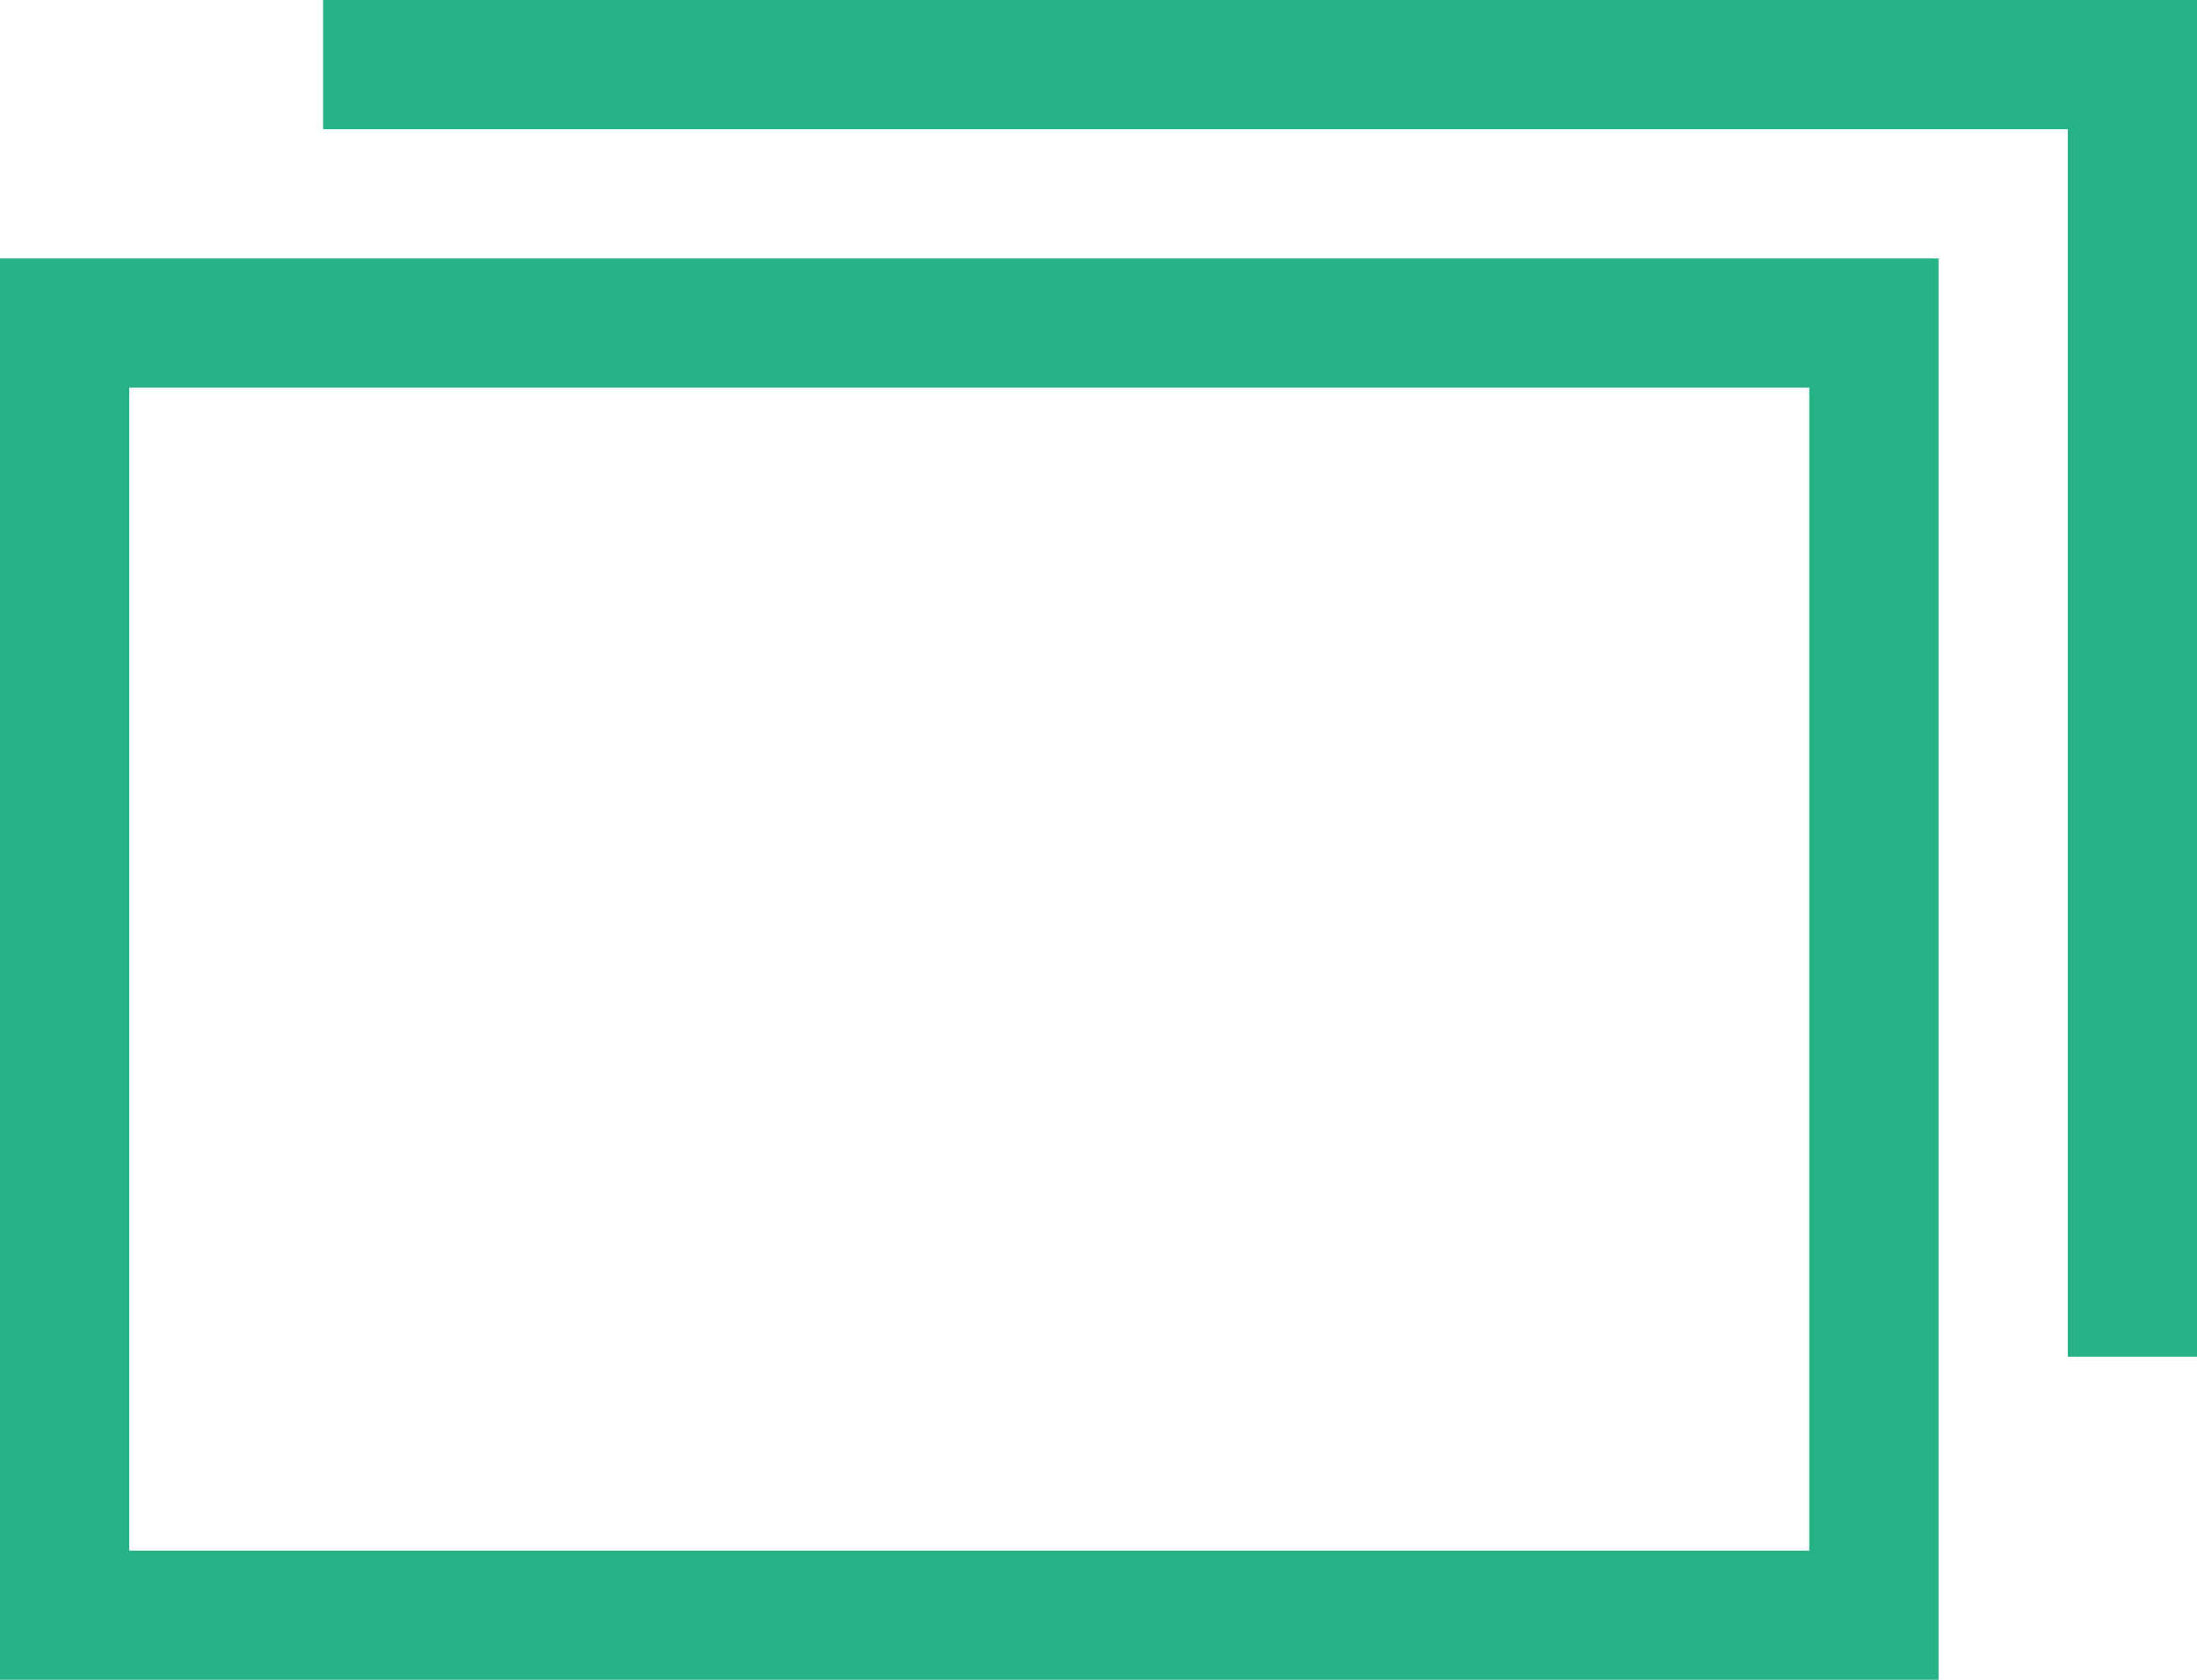
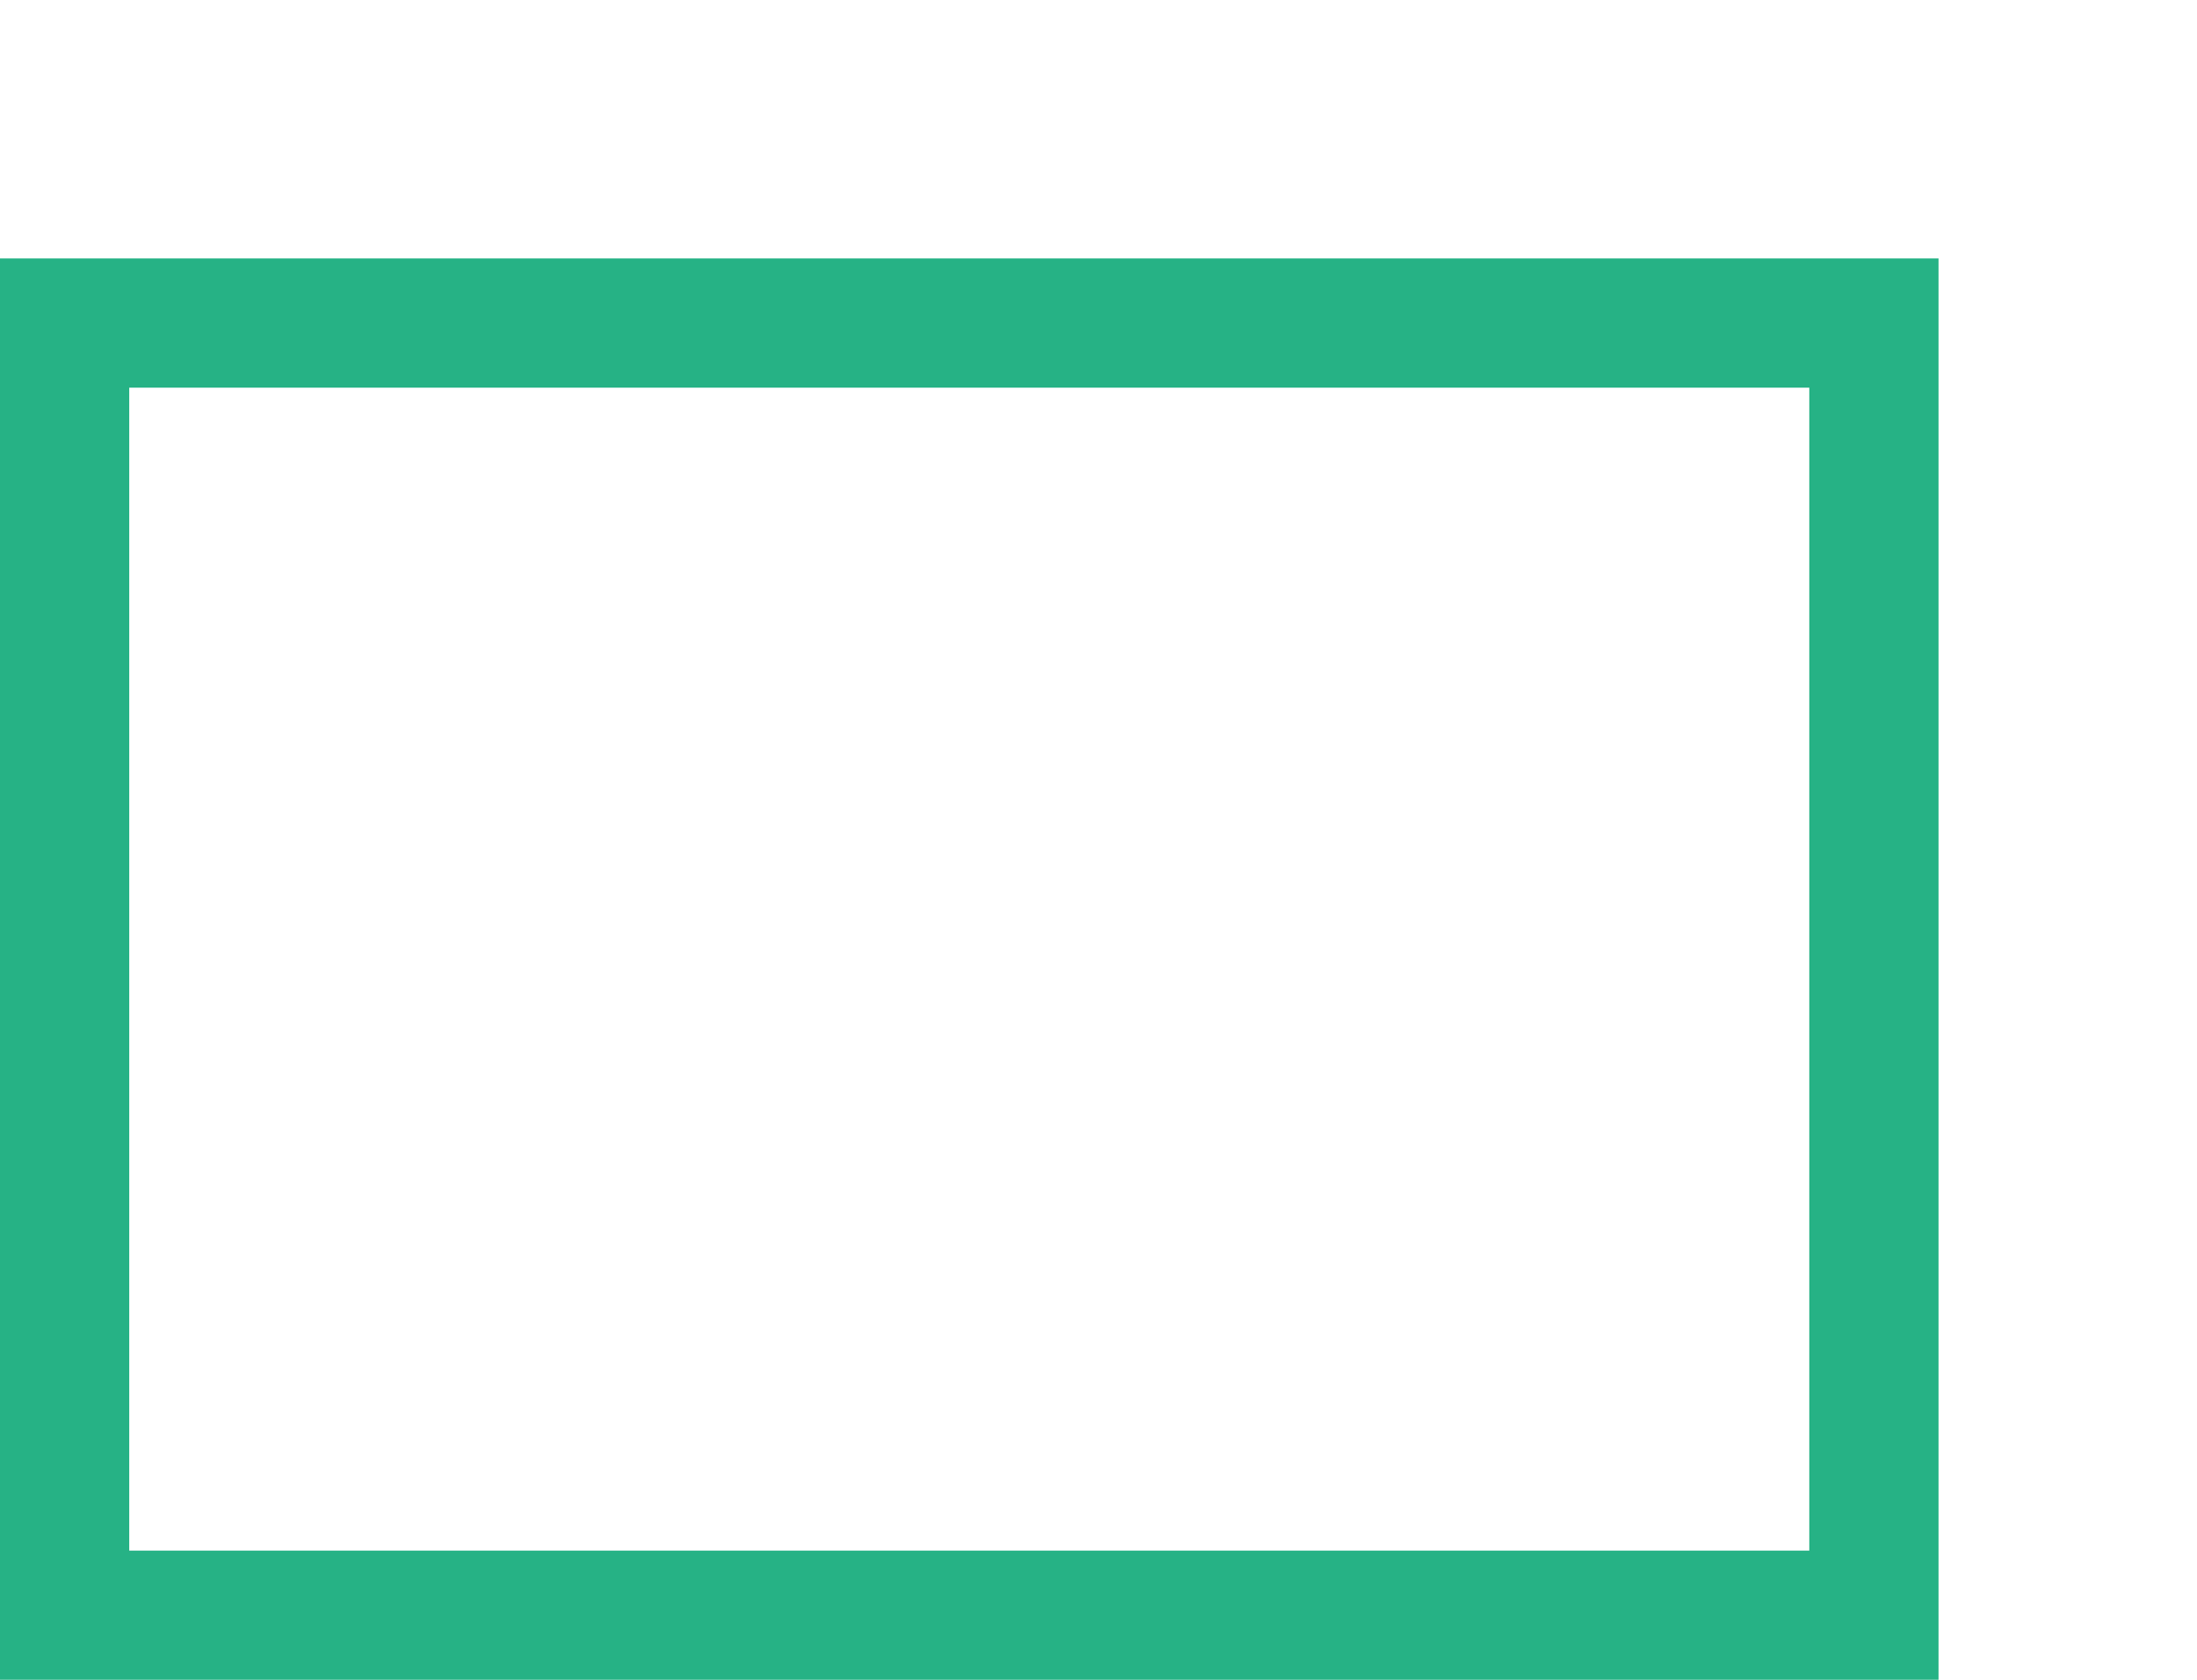
<svg xmlns="http://www.w3.org/2000/svg" id="icon_blank.svg" width="17" height="13" viewBox="0 0 17 13">
  <defs>
    <style>
      .cls-1, .cls-2 {
        fill: none;
        stroke: #26b285;
        stroke-width: 1px;
      }

      .cls-2 {
        fill-rule: evenodd;
      }
    </style>
  </defs>
  <rect id="長方形_1534" data-name="長方形 1534" class="cls-1" x="0.5" y="2.5" width="14" height="10" />
-   <path id="長方形_1534_のコピー" data-name="長方形 1534 のコピー" class="cls-2" d="M2354,3077h14v10" transform="translate(-2351.5 -3076.5)" />
</svg>